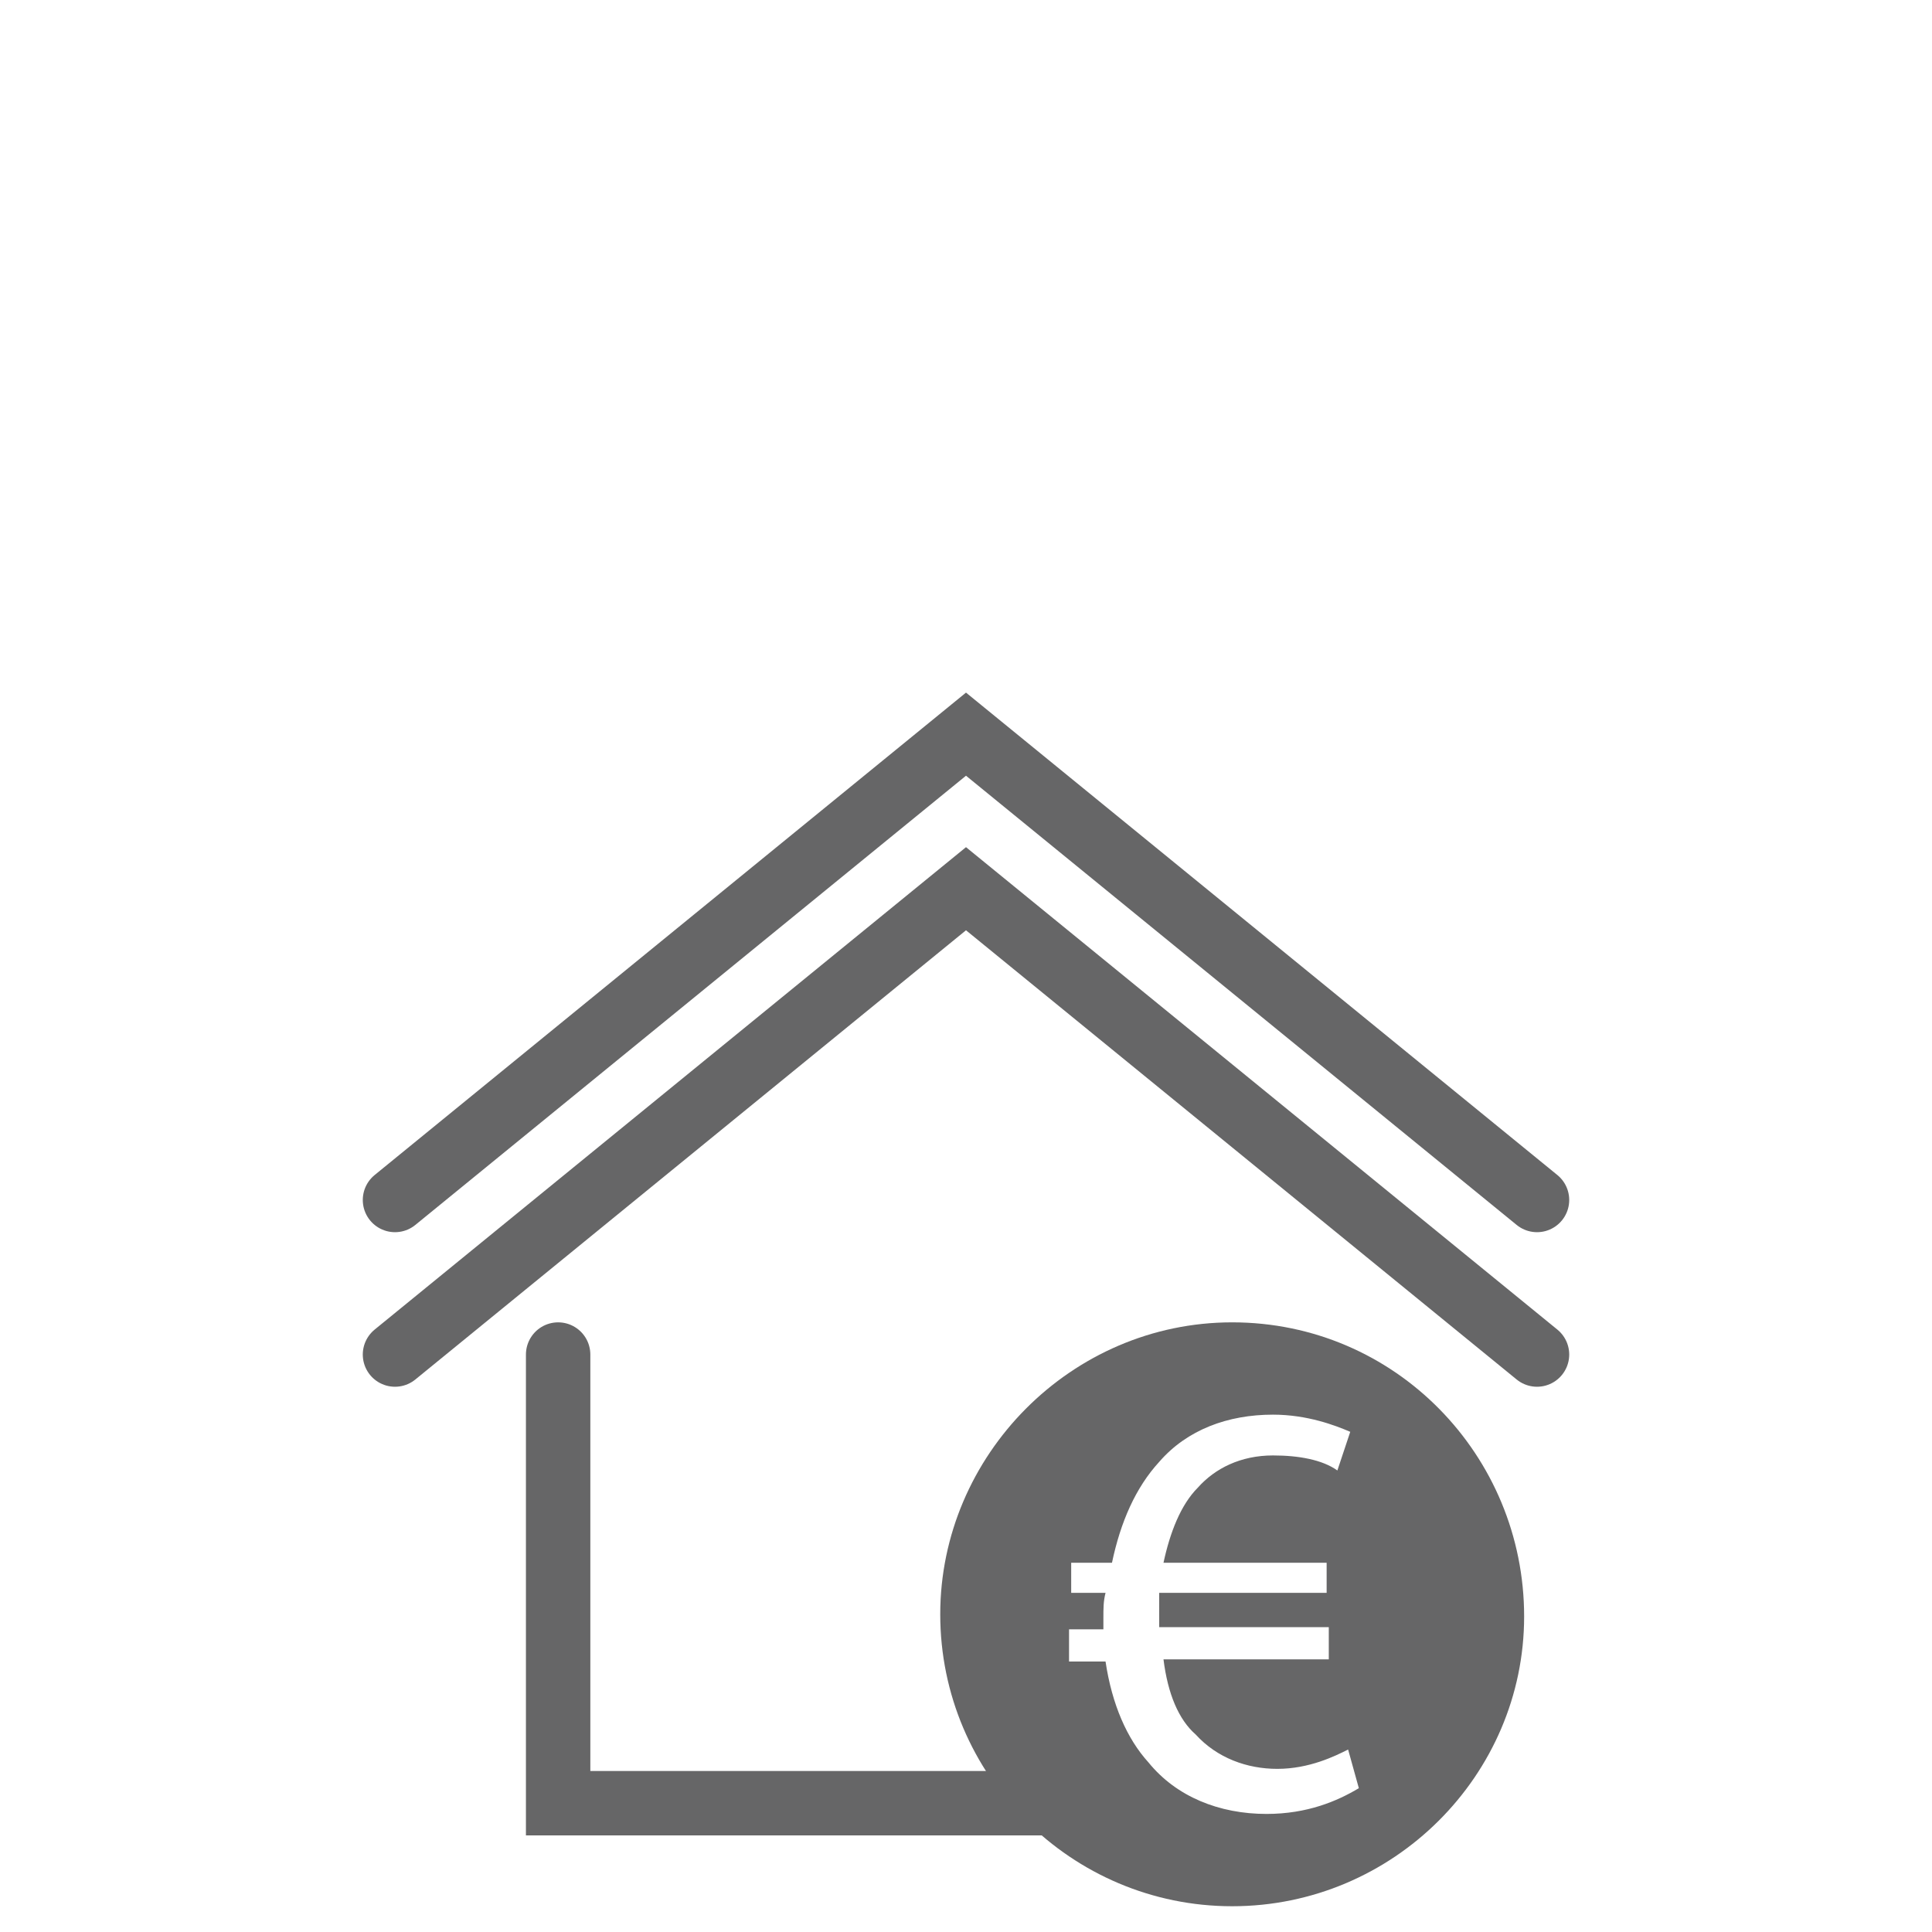
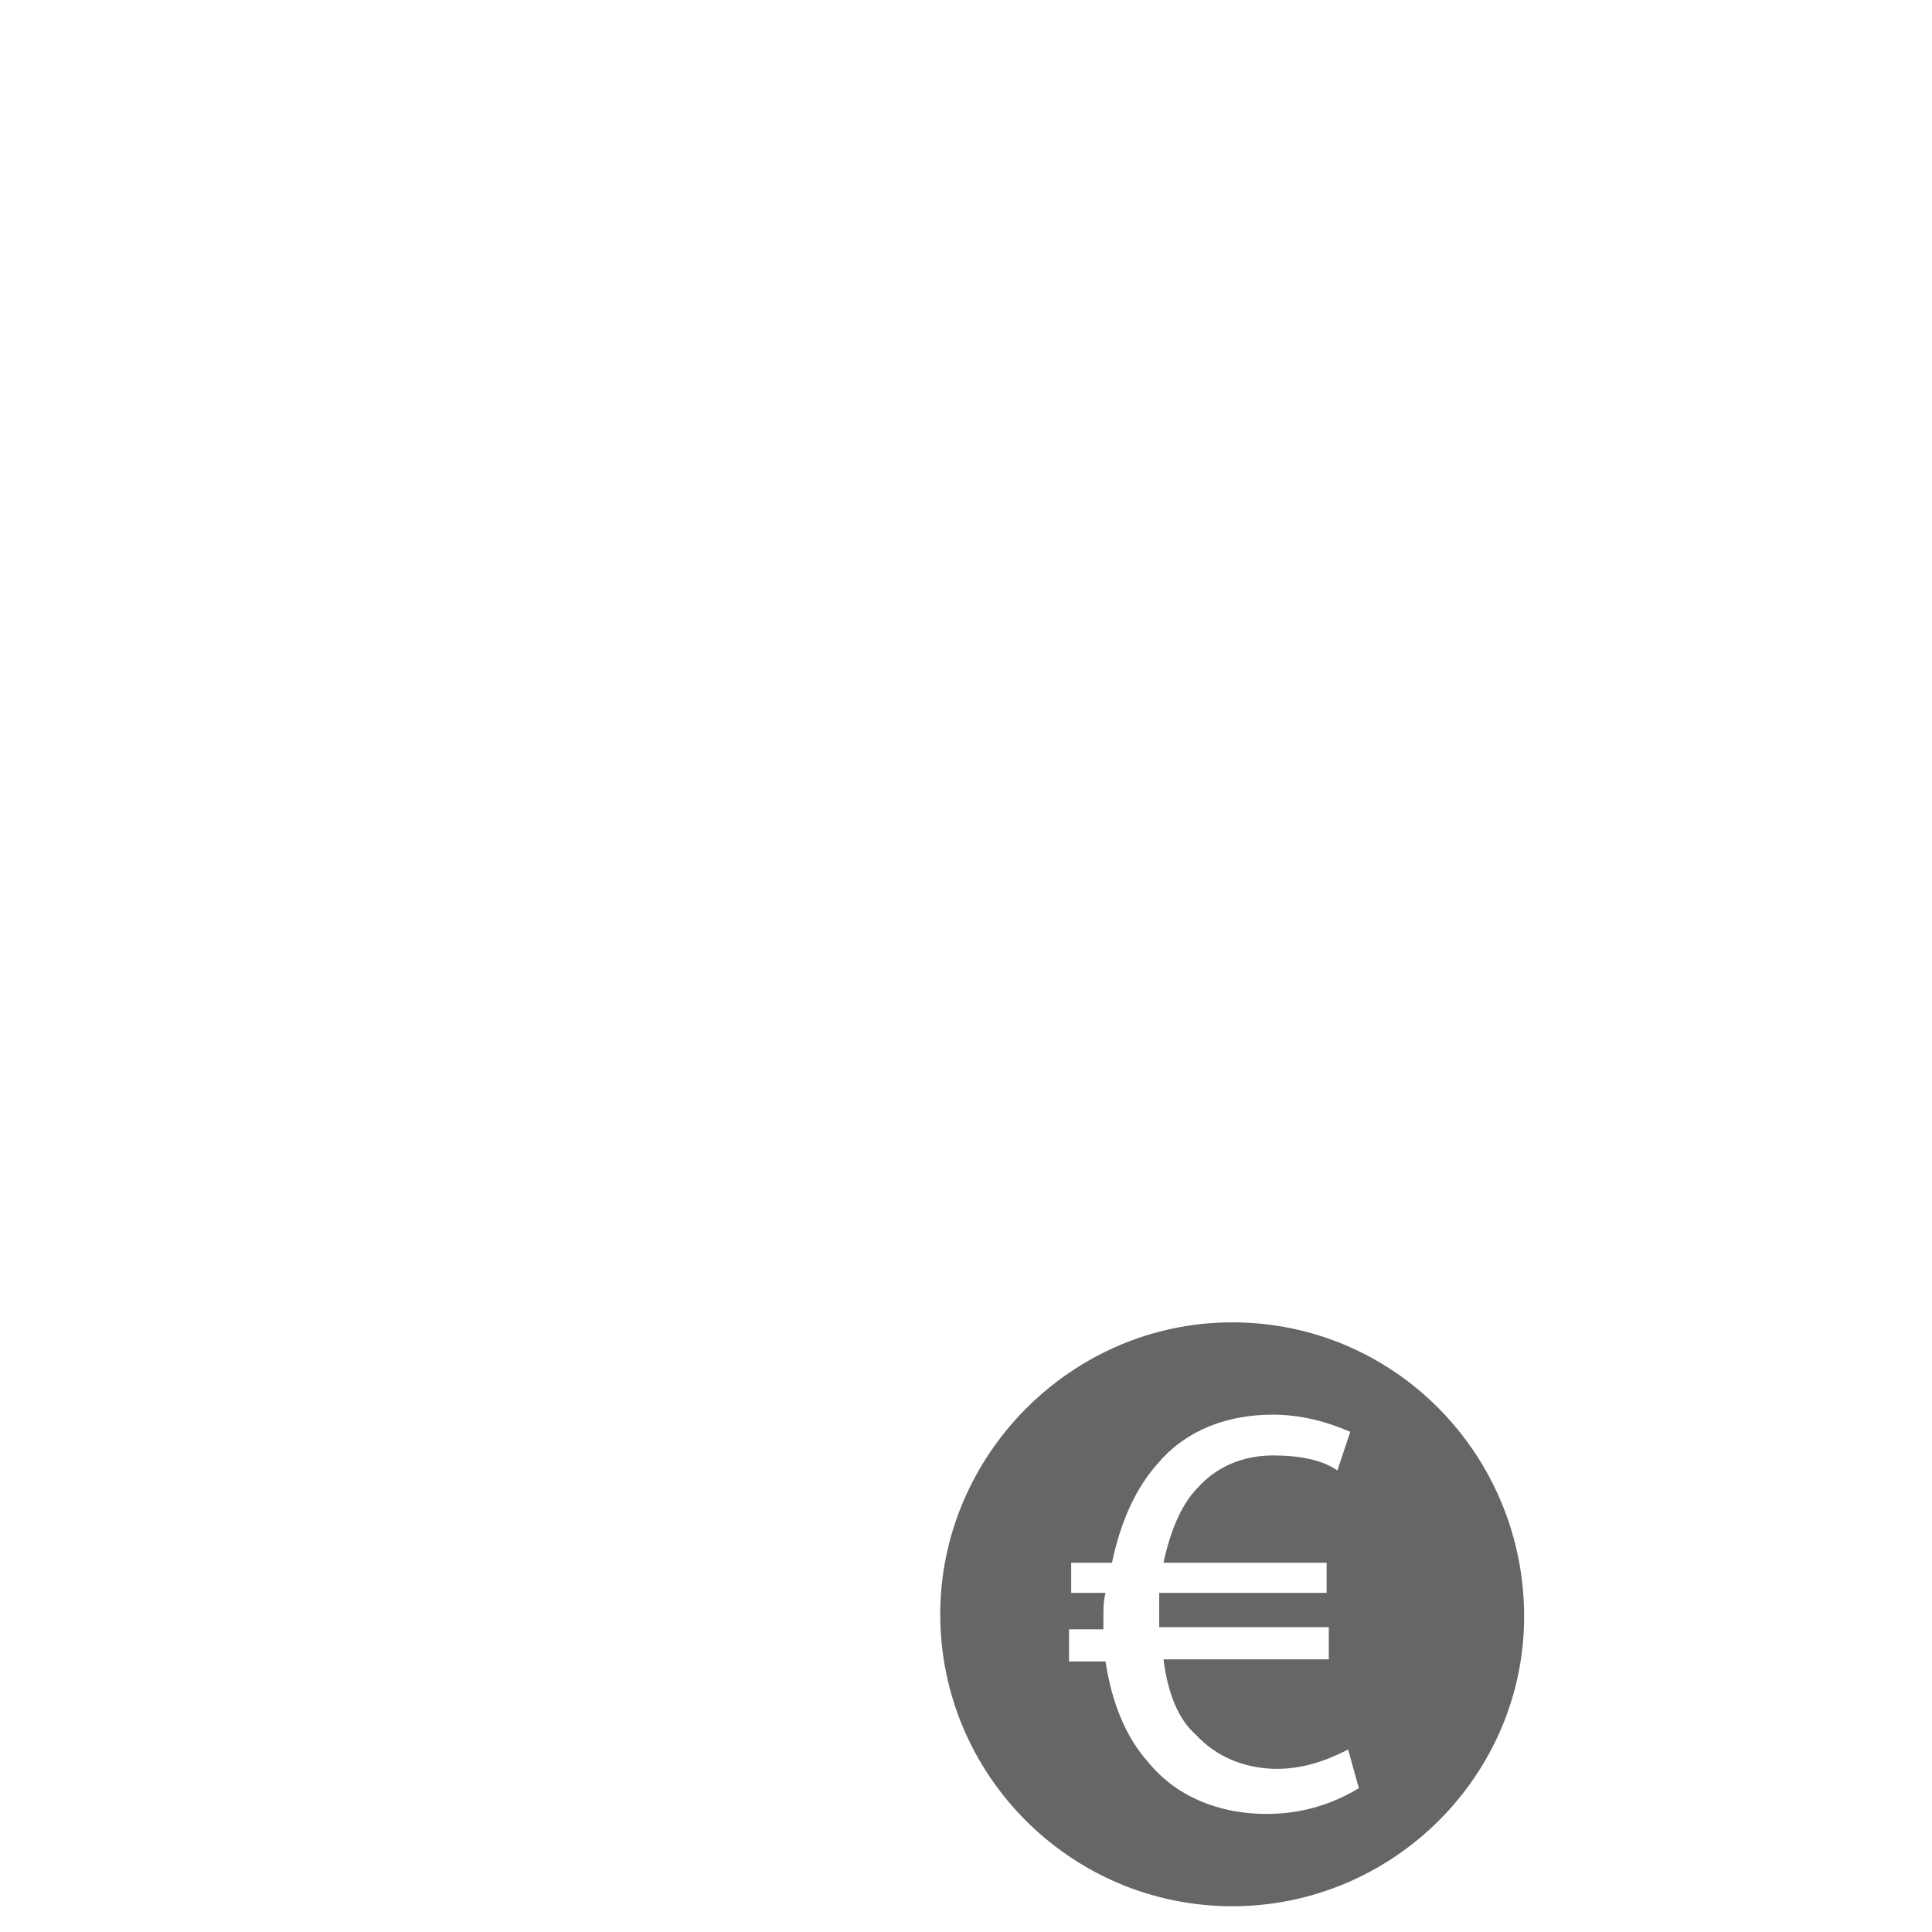
<svg xmlns="http://www.w3.org/2000/svg" width="100px" height="100px" version="1.1" id="Ebene_1" x="0px" y="0px" viewBox="0 0 90 90" style="enable-background:new 0 0 90 90;" xml:space="preserve">
  <style type="text/css">
	.st0{fill:none;stroke:#666667;stroke-width:3;stroke-linecap:round;stroke-miterlimit:10;}
	.st1{fill:#666667;}
	.st2{fill:none;}
</style>
-   <path class="st0" d="M26,63.1V84h23.9 M18.4,63.1L45,41.4l26.6,21.7 M18.4,55.9L45,34.2l26.6,21.7" />
  <path class="st1" d="M59,84.5c-2.2,0-4.2-0.8-5.5-2.4c-1-1.1-1.7-2.7-2-4.7h-1.7v-1.5h1.6v-0.5c0-0.5,0-0.8,0.1-1.2h-1.6v-1.4h1.9  c0.4-1.9,1.1-3.5,2.2-4.7c1.3-1.5,3.2-2.2,5.3-2.2c1.6,0,2.9,0.5,3.6,0.8l-0.6,1.8c-0.7-0.5-1.8-0.7-3-0.7c-1.5,0-2.7,0.6-3.5,1.5  c-0.8,0.8-1.3,2.1-1.6,3.5h7.6v1.4h-7.8C54,74.5,54,74.9,54,75.3v0.5h7.9v1.5h-7.7c0.2,1.6,0.7,2.8,1.5,3.5c1,1.1,2.4,1.6,3.8,1.6  c1.5,0,2.7-0.6,3.3-0.9l0.5,1.8C62.3,83.9,60.9,84.5,59,84.5 M57.4,61.6c-7.5,0-13.6,6.2-13.6,13.6c0,7.5,6.1,13.6,13.6,13.6  c7.5,0,13.6-6.1,13.6-13.5C71,67.8,65,61.6,57.4,61.6" />
-   <rect x="17" y="32.8" class="st2" width="56" height="56.1" />
</svg>